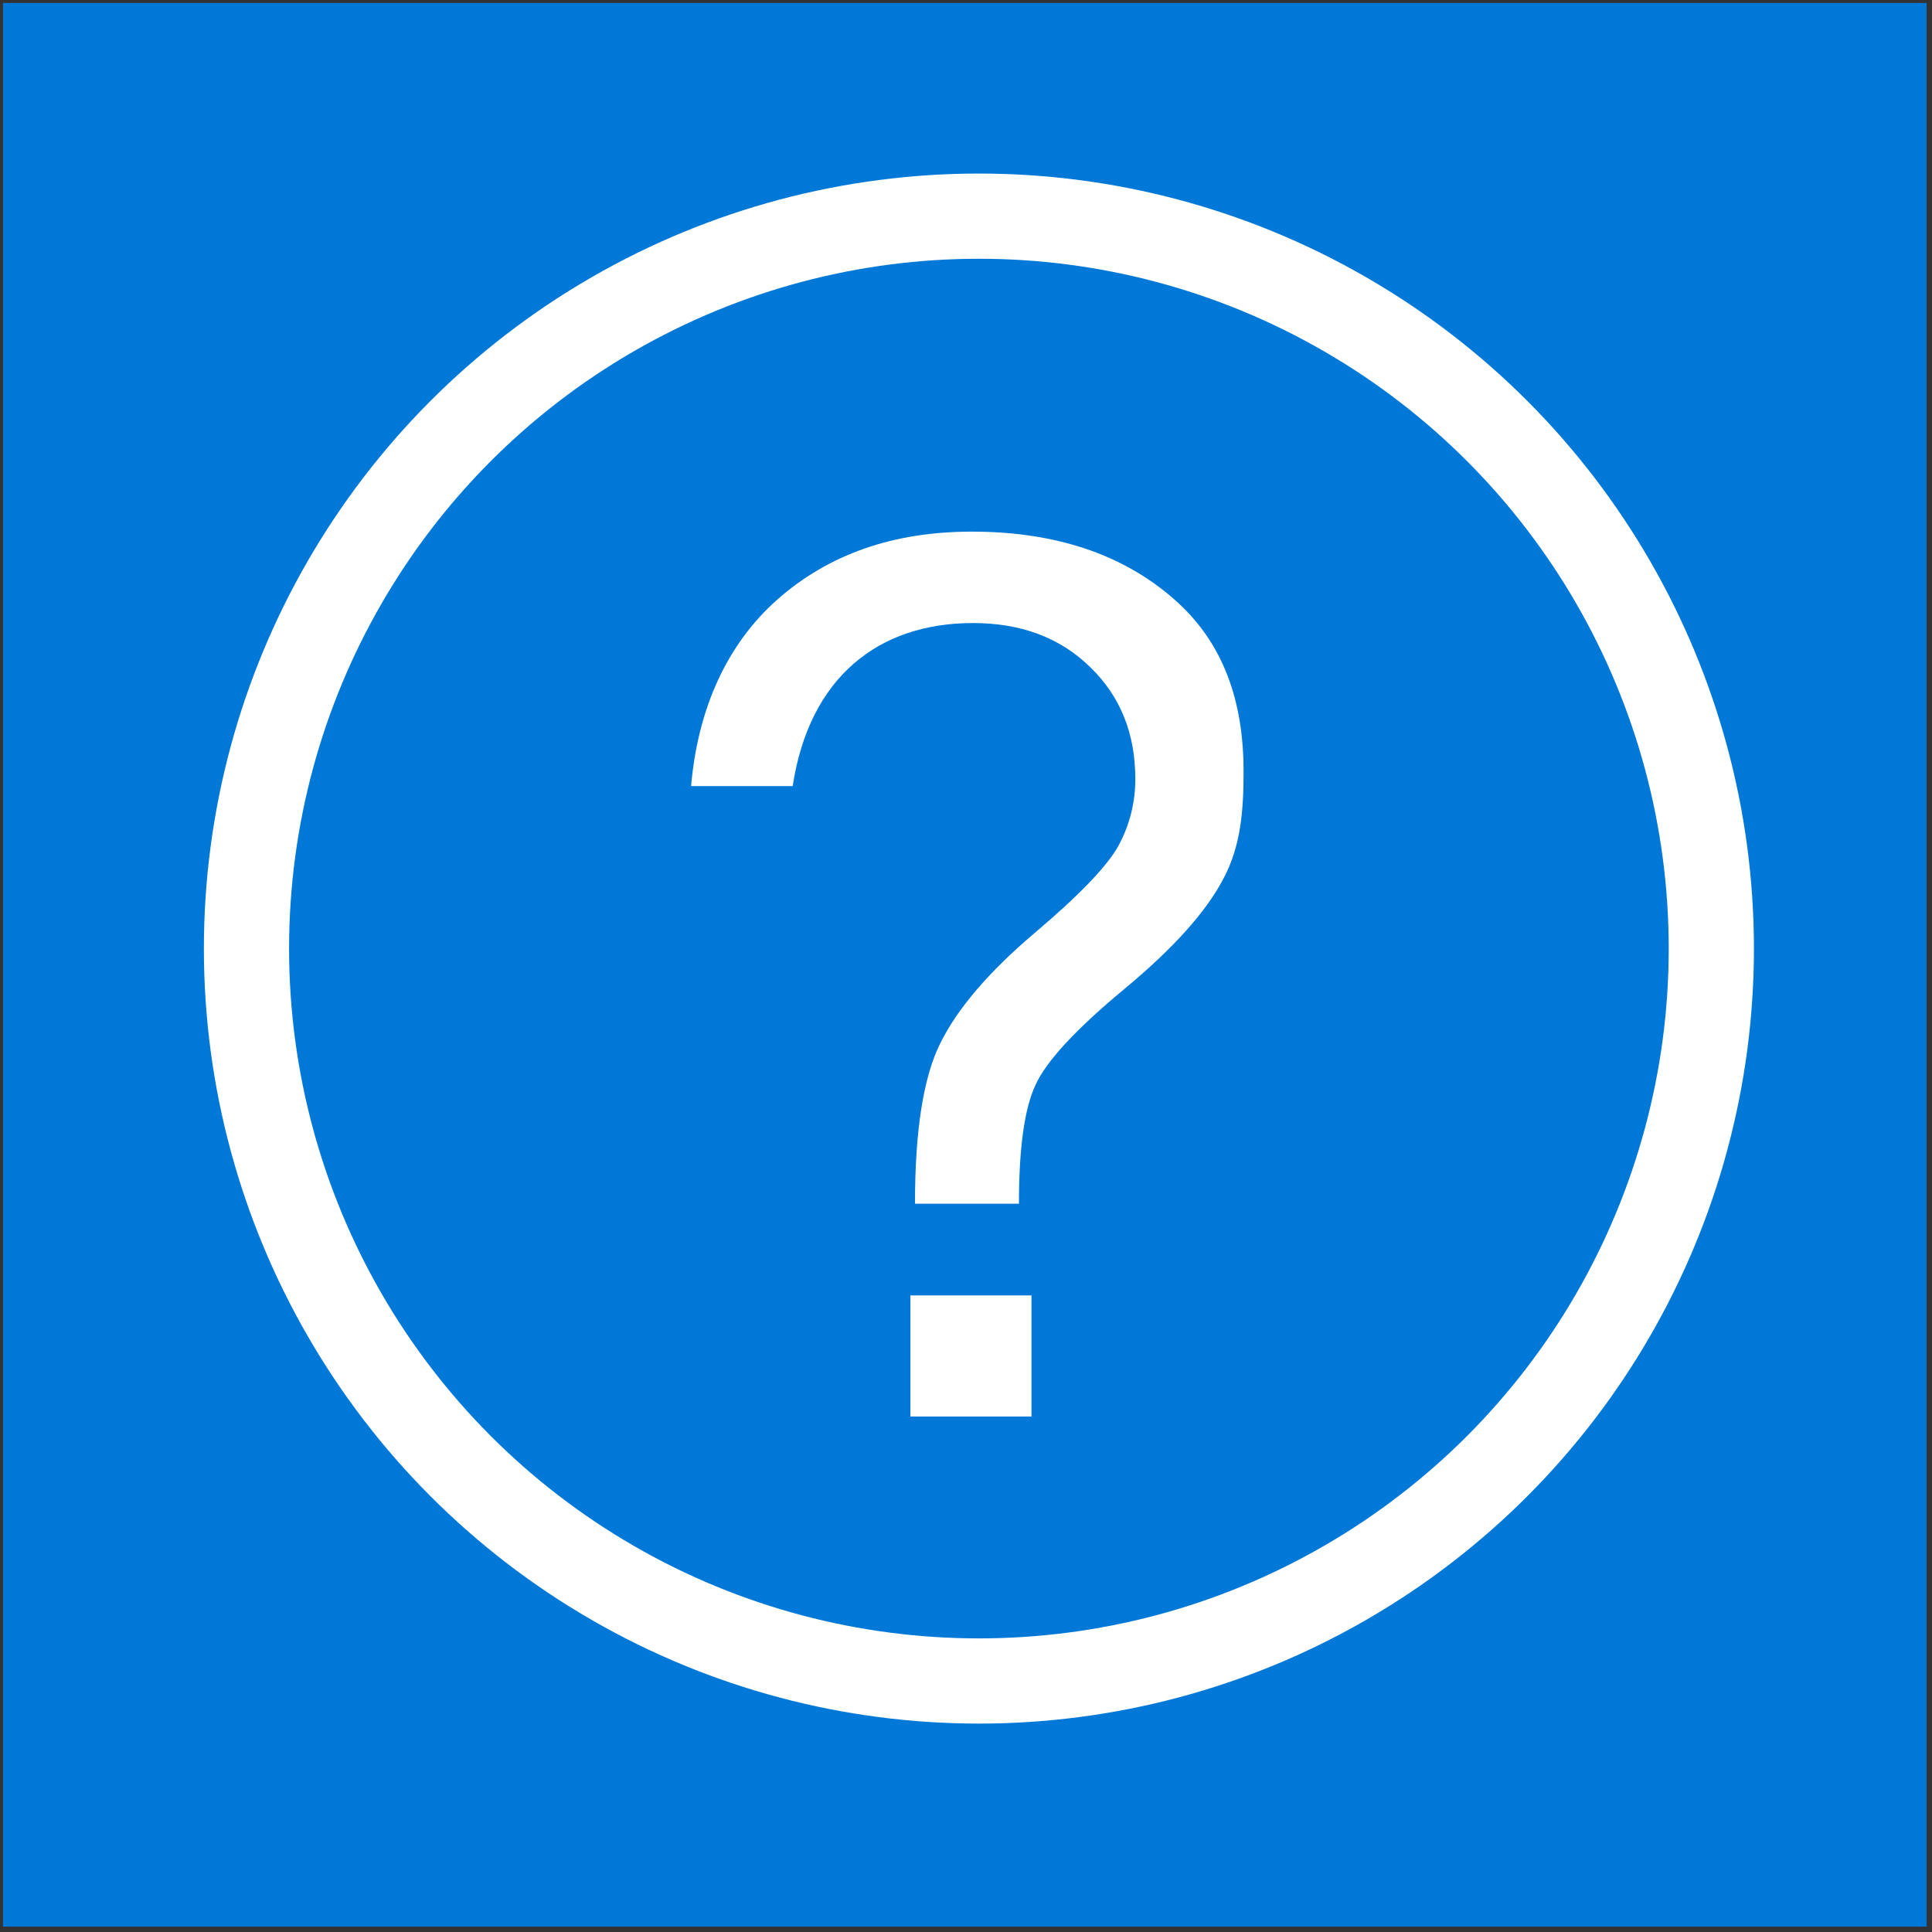
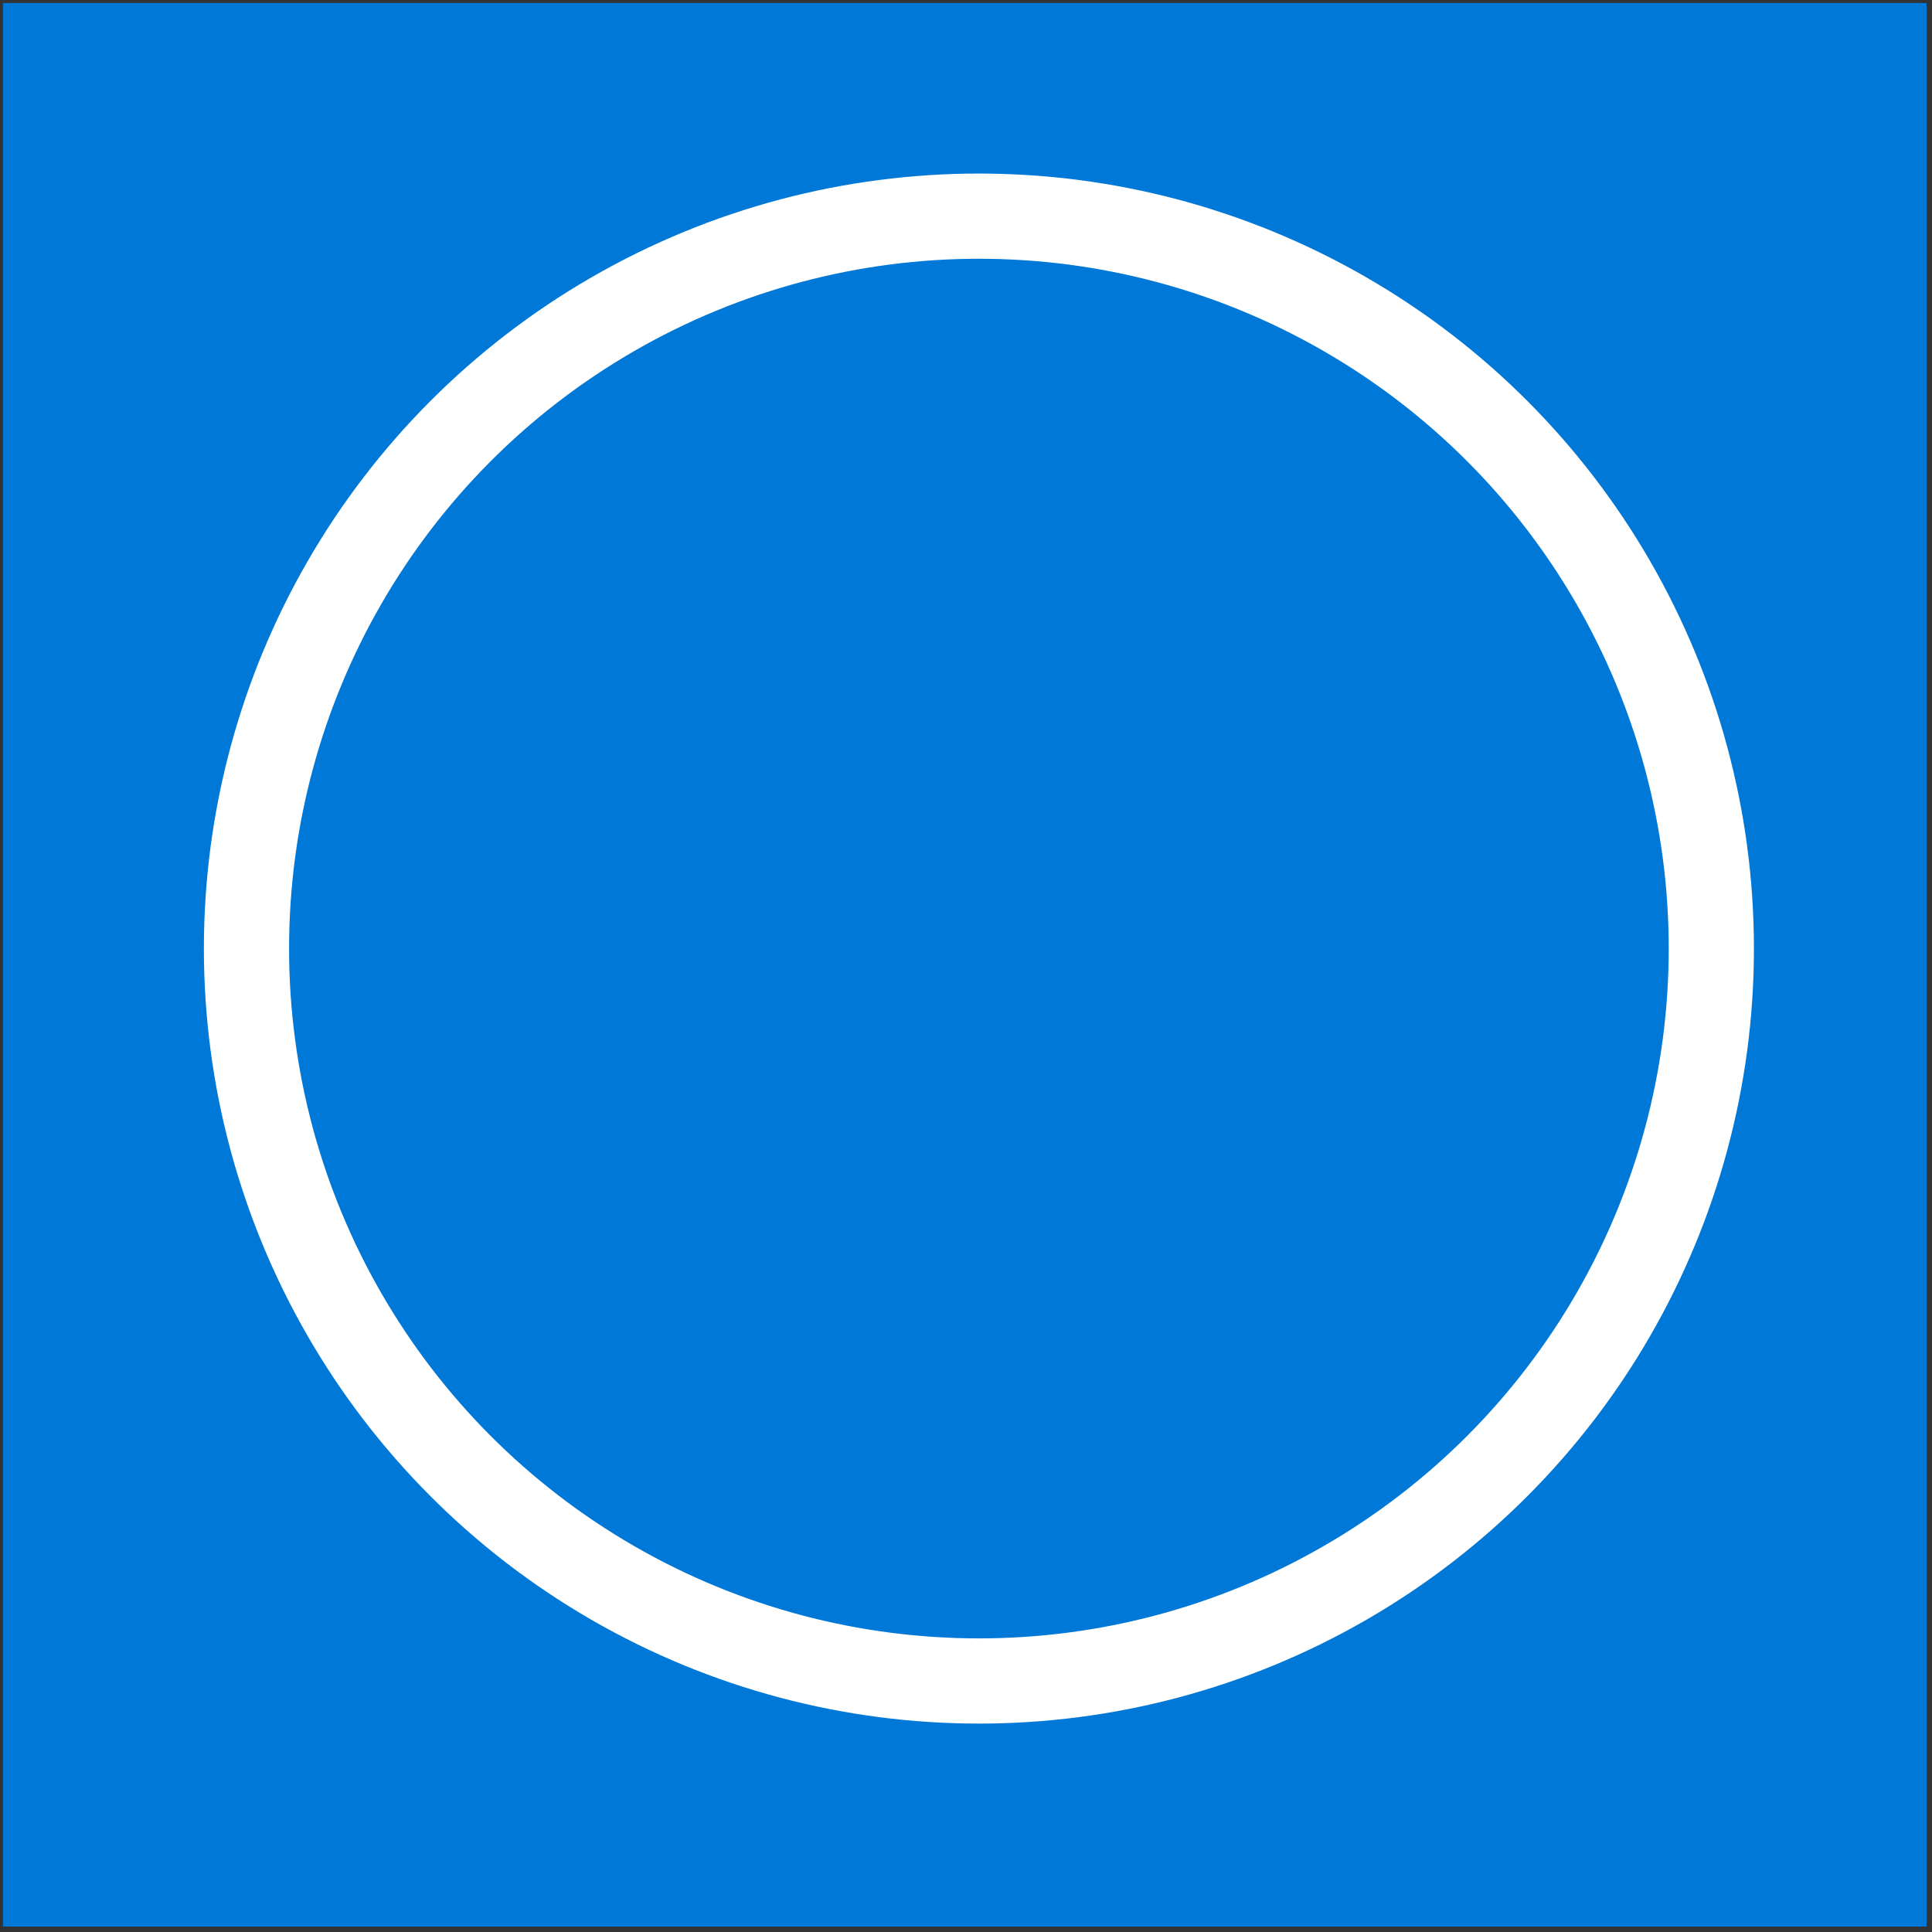
<svg xmlns="http://www.w3.org/2000/svg" xmlns:ns1="http://www.inkscape.org/namespaces/inkscape" xmlns:ns2="http://sodipodi.sourceforge.net/DTD/sodipodi-0.dtd" width="50mm" height="50mm" viewBox="0 0 50 50" version="1.1" id="svg5" ns1:version="1.1 (c68e22c387, 2021-05-23)" ns2:docname="getstarted-win10-9926.svg">
  <rect x="0" y="0" width="50" height="50" fill="#333333" stroke="none" />
  <ns2:namedview id="namedview7" pagecolor="#ffffff" bordercolor="#666666" borderopacity="1.0" ns1:pageshadow="2" ns1:pageopacity="0.0" ns1:pagecheckerboard="0" ns1:document-units="mm" showgrid="false" ns1:zoom="2.1619135" ns1:cx="106.15596" ns1:cy="71.464469" ns1:window-width="1920" ns1:window-height="1017" ns1:window-x="1912" ns1:window-y="-8" ns1:window-maximized="1" ns1:current-layer="layer1" />
  <defs id="defs2">
    <pattern id="EMFhbasepattern" patternUnits="userSpaceOnUse" width="6" height="6" x="0" y="0" />
  </defs>
  <g ns1:label="Capa 1" ns1:groupmode="layer" id="layer1">
    <rect style="fill:#0078d7;fill-opacity:1;fill-rule:evenodd;stroke:none;stroke-width:1.061;stroke-linecap:round;stroke-linejoin:round;stroke-miterlimit:4;stroke-dasharray:none;stroke-opacity:1;paint-order:markers fill stroke;stop-color:#000000" id="rect7972" width="49.784" height="49.784" x="0.077" y="0.077" />
    <g aria-label="?" id="text1488" style="font-size:8.195px;line-height:1.25;font-family:'Microsoft Sans Serif';-inkscape-font-specification:'Microsoft Sans Serif';stroke-width:0.205" transform="matrix(3.822,0,0,3.822,-35.569,-34.865)">
-       <path d="m 13.986,14.445 c 0.045,-0.52 0.24,-0.959 0.584,-1.263 0.347,-0.307 0.786,-0.46 1.316,-0.46 0.563,0 1.018,0.151 1.364,0.452 0.347,0.299 0.477,0.707 0.477,1.171 0,0.261 -0.017,0.504 -0.137,0.728 -0.117,0.224 -0.34,0.472 -0.668,0.744 -0.328,0.272 -0.53,0.489 -0.604,0.652 -0.075,0.16 -0.112,0.428 -0.112,0.804 h -0.704 c 0,-0.496 0.057,-0.859 0.172,-1.088 0.115,-0.232 0.325,-0.479 0.632,-0.74 0.309,-0.261 0.501,-0.461 0.576,-0.6 0.075,-0.141 0.112,-0.291 0.112,-0.448 0,-0.307 -0.101,-0.559 -0.304,-0.756 -0.203,-0.2 -0.468,-0.3 -0.796,-0.3 -0.64,0 -1.108,0.368 -1.22,1.104 z m 2.305,4.269 h -0.82 v -0.82 h 0.82 z" id="path7269" ns2:nodetypes="ccscscsccccccscsccccccc" style="fill:#ffffff;fill-opacity:1" />
-     </g>
+       </g>
    <circle style="fill:none;fill-opacity:1;fill-rule:evenodd;stroke:#ffffff;stroke-width:2.205;stroke-linecap:round;stroke-linejoin:round;stroke-miterlimit:4;stroke-dasharray:none;stroke-opacity:1;paint-order:markers fill stroke;stop-color:#000000" id="path7431" cx="25.334" cy="24.549" r="18.955" />
  </g>
</svg>